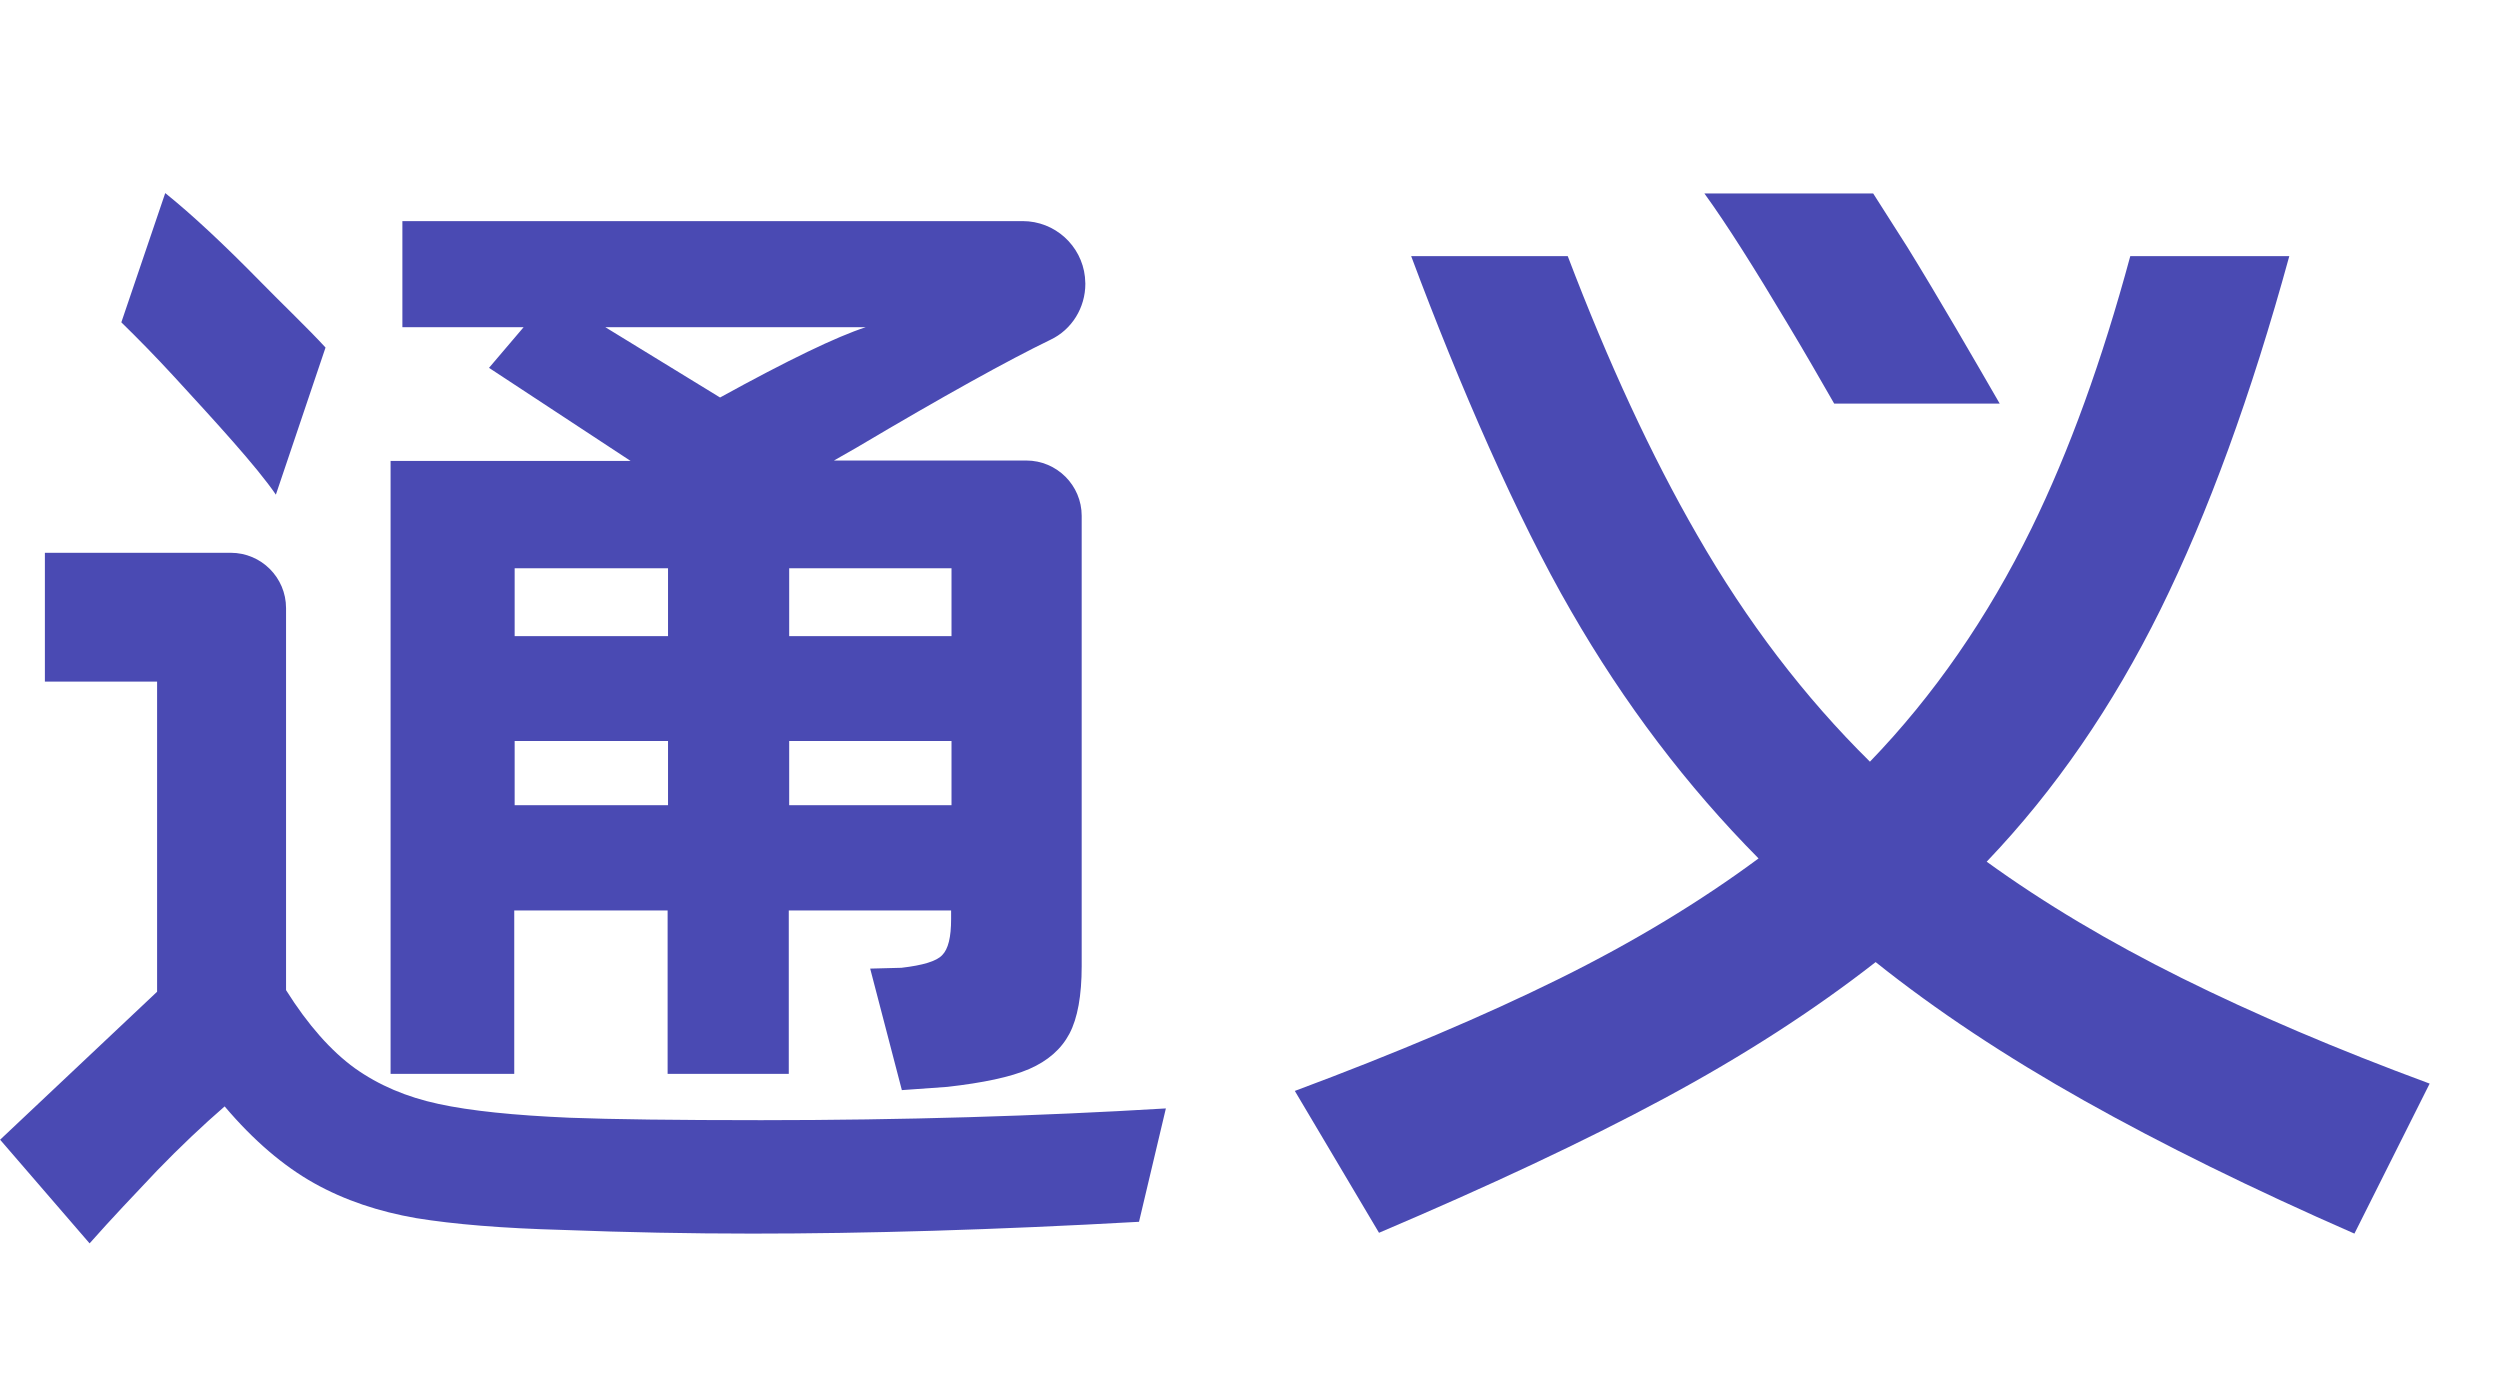
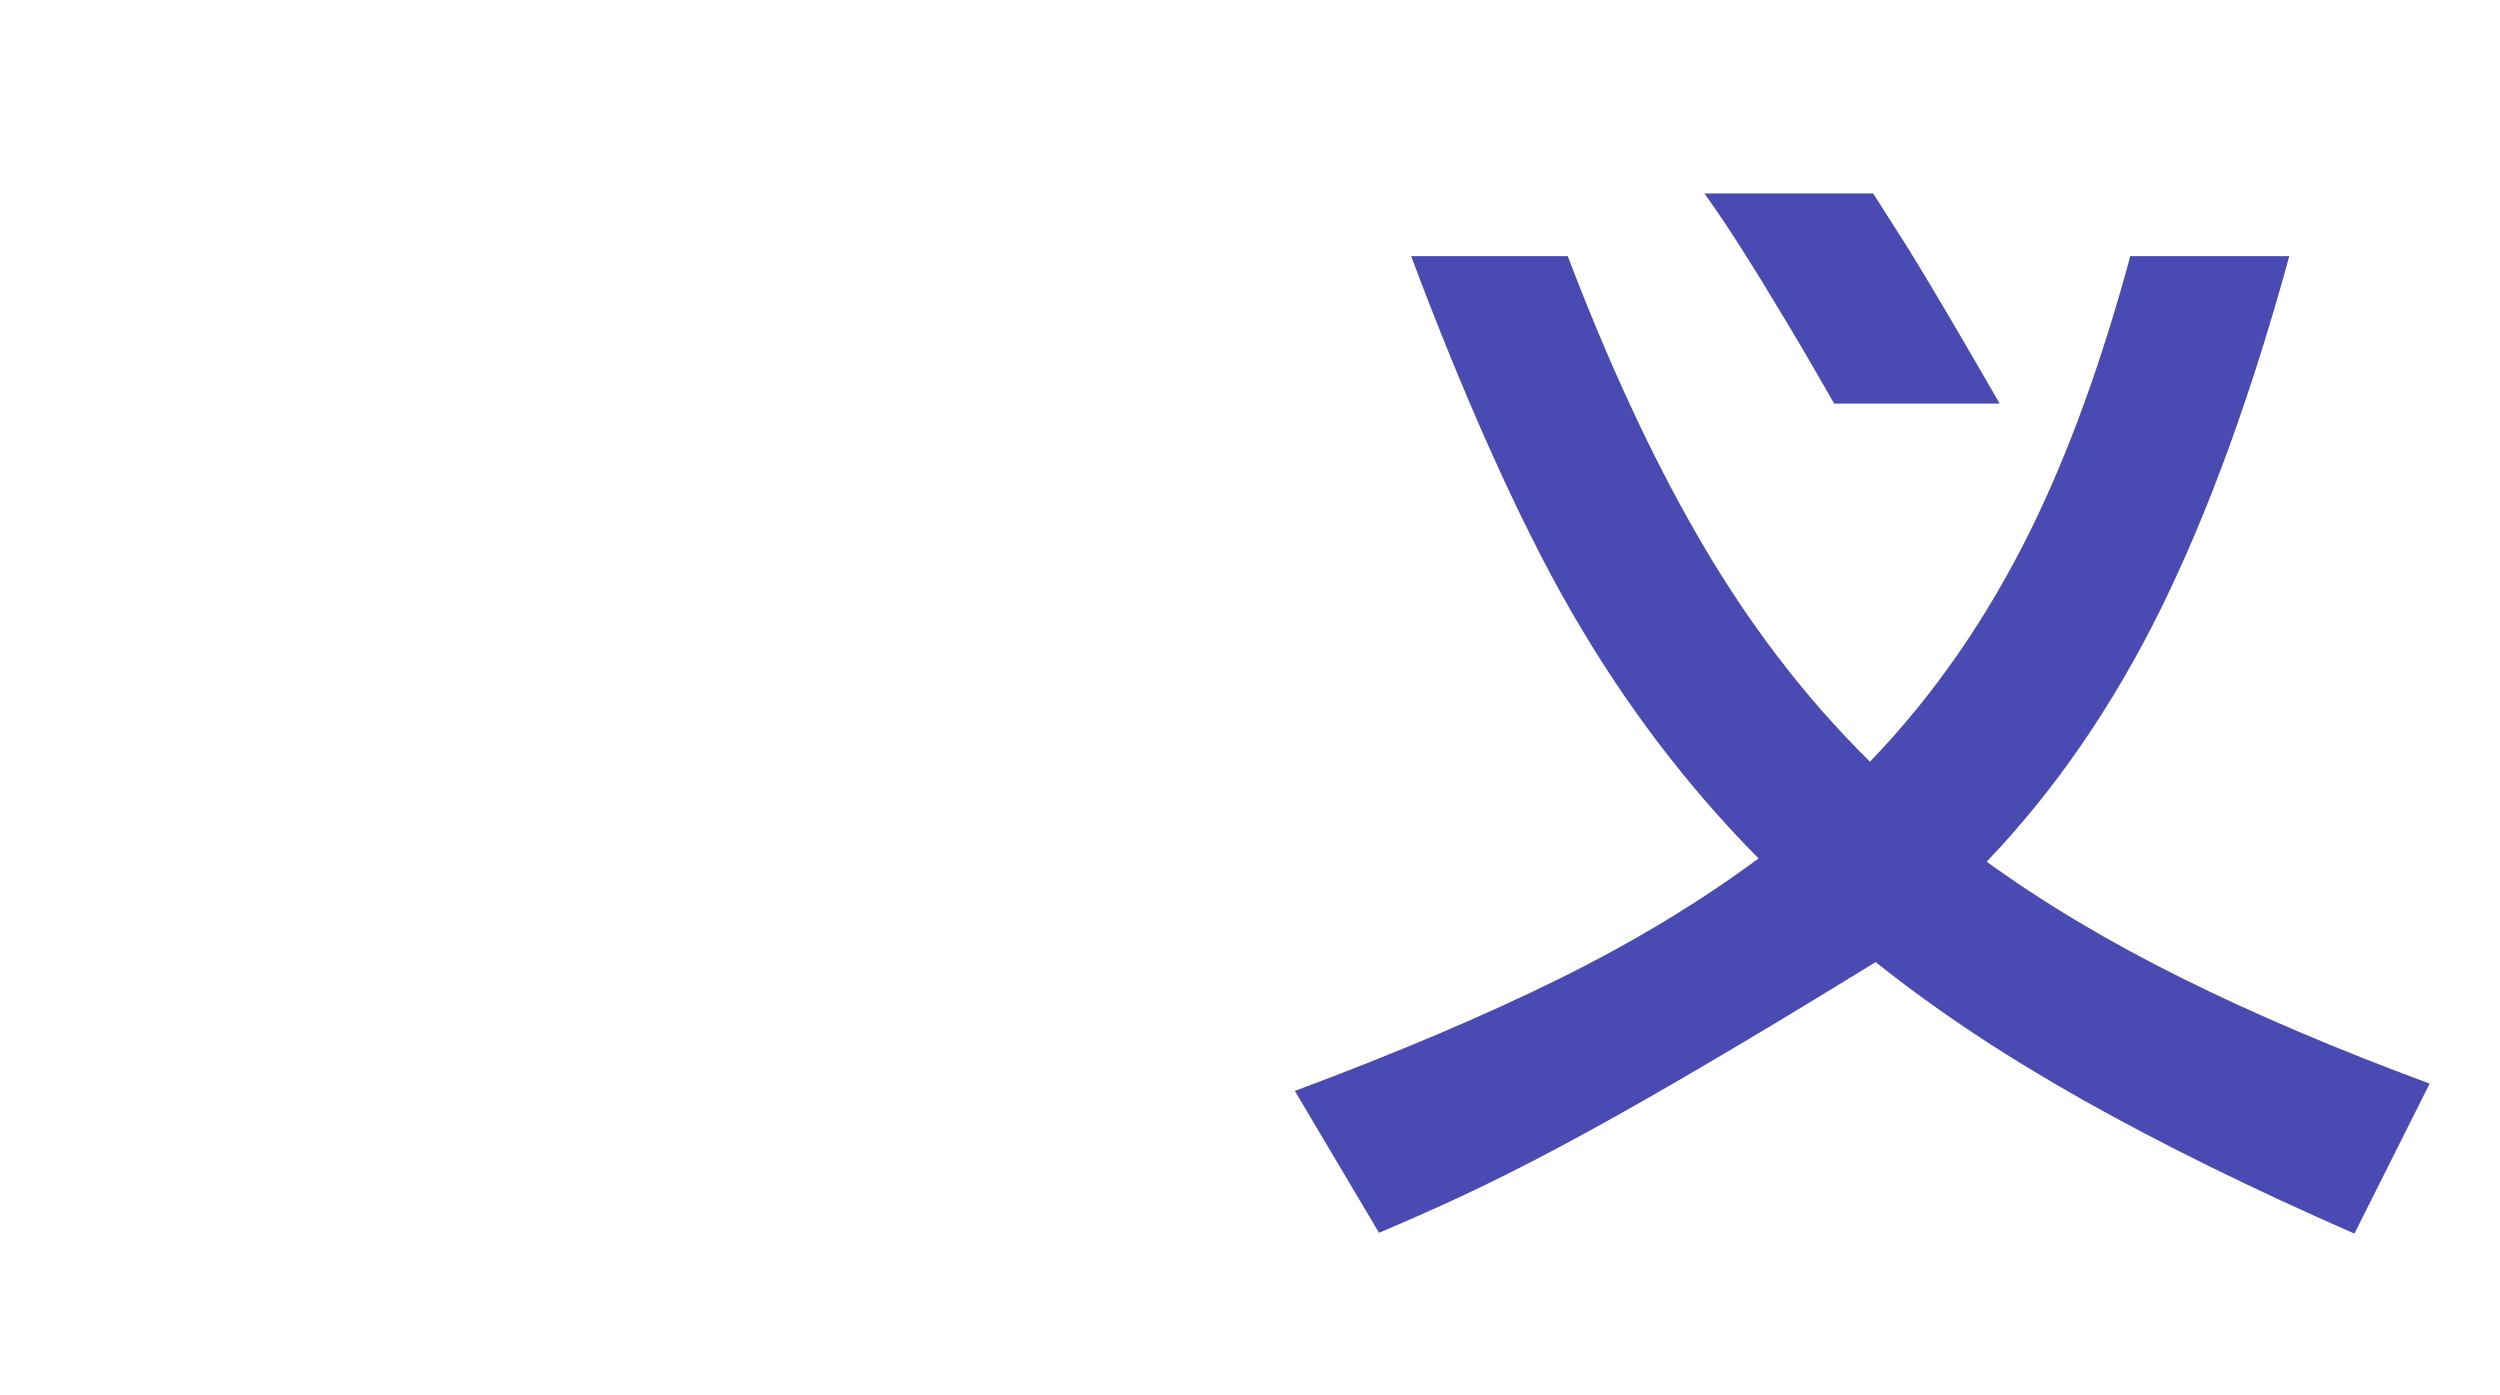
<svg xmlns="http://www.w3.org/2000/svg" version="1.1" width="43px" height="24px" viewBox="0 0 43.0 24.0">
  <defs>
    <clipPath id="i0">
-       <path d="M3.967,6.187 C4.492,6.187 4.918,6.613 4.918,7.138 L4.918,13.709 C5.296,14.311 5.695,14.758 6.101,15.052 C6.513,15.345 6.989,15.548 7.542,15.667 C8.088,15.786 8.843,15.863 9.795,15.904 C10.529,15.932 11.628,15.946 13.09,15.946 C15.531,15.946 17.854,15.876 20.051,15.744 L19.589,17.694 C17.098,17.834 14.881,17.897 12.936,17.897 C11.865,17.897 10.781,17.876 9.683,17.834 C8.64,17.806 7.801,17.736 7.157,17.631 C6.513,17.519 5.926,17.324 5.401,17.03 C4.876,16.736 4.359,16.296 3.862,15.709 C3.484,16.037 3.092,16.408 2.7,16.813 C2.309,17.226 1.917,17.638 1.539,18.065 L0,16.282 L2.7,13.737 L2.7,8.403 L0.77,8.403 L0.77,6.187 L3.967,6.187 Z M17.588,0.482 C18.143,0.482 18.601,0.903 18.659,1.442 L18.666,1.559 C18.666,1.971 18.435,2.349 18.064,2.524 C17.343,2.873 16.231,3.488 14.734,4.376 L14.342,4.6 L17.651,4.6 C18.176,4.6 18.603,5.027 18.603,5.551 L18.603,13.297 C18.603,13.8 18.533,14.192 18.393,14.457 C18.253,14.723 18.022,14.926 17.7,15.066 C17.378,15.205 16.91,15.303 16.294,15.373 L15.51,15.429 L14.965,13.339 L15.503,13.325 C15.867,13.283 16.105,13.213 16.203,13.108 C16.308,13.003 16.357,12.8 16.357,12.486 L16.357,12.339 L13.565,12.339 L13.565,15.149 L11.481,15.149 L11.481,12.339 L8.843,12.339 L8.843,15.149 L6.716,15.149 L6.716,4.607 L10.844,4.607 L8.409,3.006 L9.004,2.307 L6.919,2.307 L6.919,0.482 L17.588,0.482 Z M11.488,9.424 L8.85,9.424 L8.85,10.528 L11.488,10.528 L11.488,9.424 Z M16.364,9.424 L13.572,9.424 L13.572,10.528 L16.364,10.528 L16.364,9.424 Z M11.488,6.453 L8.85,6.453 L8.85,7.62 L11.488,7.62 L11.488,6.453 Z M16.364,6.453 L13.572,6.453 L13.572,7.62 L16.364,7.62 L16.364,6.453 Z M2.84,0 C3.302,0.371 3.848,0.881 4.492,1.538 C4.813,1.867 5.324,2.356 5.597,2.657 L4.743,5.187 C4.415,4.705 3.694,3.922 3.008,3.174 C2.68,2.817 2.372,2.503 2.085,2.223 L2.84,0 Z M14.888,2.307 L10.41,2.307 L12.383,3.516 C13.551,2.873 14.391,2.468 14.888,2.307 Z" />
-     </clipPath>
+       </clipPath>
    <clipPath id="i1">
-       <path d="M4.694,1.077 C5.394,2.915 6.136,4.516 6.919,5.872 C7.773,7.361 8.766,8.662 9.892,9.773 C10.991,8.634 11.914,7.299 12.67,5.761 C13.321,4.432 13.887,2.866 14.37,1.077 L17.105,1.077 C16.448,3.475 15.706,5.502 14.888,7.159 C14.069,8.816 13.076,10.263 11.9,11.493 C12.894,12.213 14.013,12.877 15.252,13.493 C16.49,14.108 17.91,14.716 19.519,15.31 L18.225,17.89 C16.469,17.121 14.923,16.359 13.579,15.604 C12.236,14.849 11.04,14.059 9.99,13.22 C8.934,14.045 7.724,14.828 6.345,15.569 C4.967,16.31 3.337,17.072 1.448,17.876 L0,15.436 C1.742,14.786 3.26,14.143 4.547,13.507 C5.835,12.87 6.975,12.178 7.976,11.437 C6.744,10.193 5.667,8.774 4.75,7.18 C3.827,5.586 2.833,3.307 2.001,1.077 L4.694,1.077 Z M9.948,0 C10.13,0.287 10.326,0.594 10.536,0.923 C11.075,1.797 11.684,2.852 12.124,3.614 L9.277,3.614 C9.053,3.223 8.752,2.699 8.486,2.258 C7.906,1.286 7.43,0.531 7.045,0 L9.948,0 Z" />
+       <path d="M4.694,1.077 C5.394,2.915 6.136,4.516 6.919,5.872 C7.773,7.361 8.766,8.662 9.892,9.773 C10.991,8.634 11.914,7.299 12.67,5.761 C13.321,4.432 13.887,2.866 14.37,1.077 L17.105,1.077 C16.448,3.475 15.706,5.502 14.888,7.159 C14.069,8.816 13.076,10.263 11.9,11.493 C12.894,12.213 14.013,12.877 15.252,13.493 C16.49,14.108 17.91,14.716 19.519,15.31 L18.225,17.89 C16.469,17.121 14.923,16.359 13.579,15.604 C12.236,14.849 11.04,14.059 9.99,13.22 C4.967,16.31 3.337,17.072 1.448,17.876 L0,15.436 C1.742,14.786 3.26,14.143 4.547,13.507 C5.835,12.87 6.975,12.178 7.976,11.437 C6.744,10.193 5.667,8.774 4.75,7.18 C3.827,5.586 2.833,3.307 2.001,1.077 L4.694,1.077 Z M9.948,0 C10.13,0.287 10.326,0.594 10.536,0.923 C11.075,1.797 11.684,2.852 12.124,3.614 L9.277,3.614 C9.053,3.223 8.752,2.699 8.486,2.258 C7.906,1.286 7.43,0.531 7.045,0 L9.948,0 Z" />
    </clipPath>
  </defs>
  <g transform="translate(0.002 3.321)">
    <g clip-path="url(#i0)">
      <polygon points="0,0 20.051,0 20.051,18.065 0,18.065 0,0" stroke="none" fill="#4A4AB3" />
    </g>
  </g>
  <g transform="translate(22.271 3.328)">
    <g clip-path="url(#i1)">
      <polygon points="0,0 19.519,0 19.519,17.89 0,17.89 0,0" stroke="none" fill="#4A4AB3" />
    </g>
  </g>
</svg>